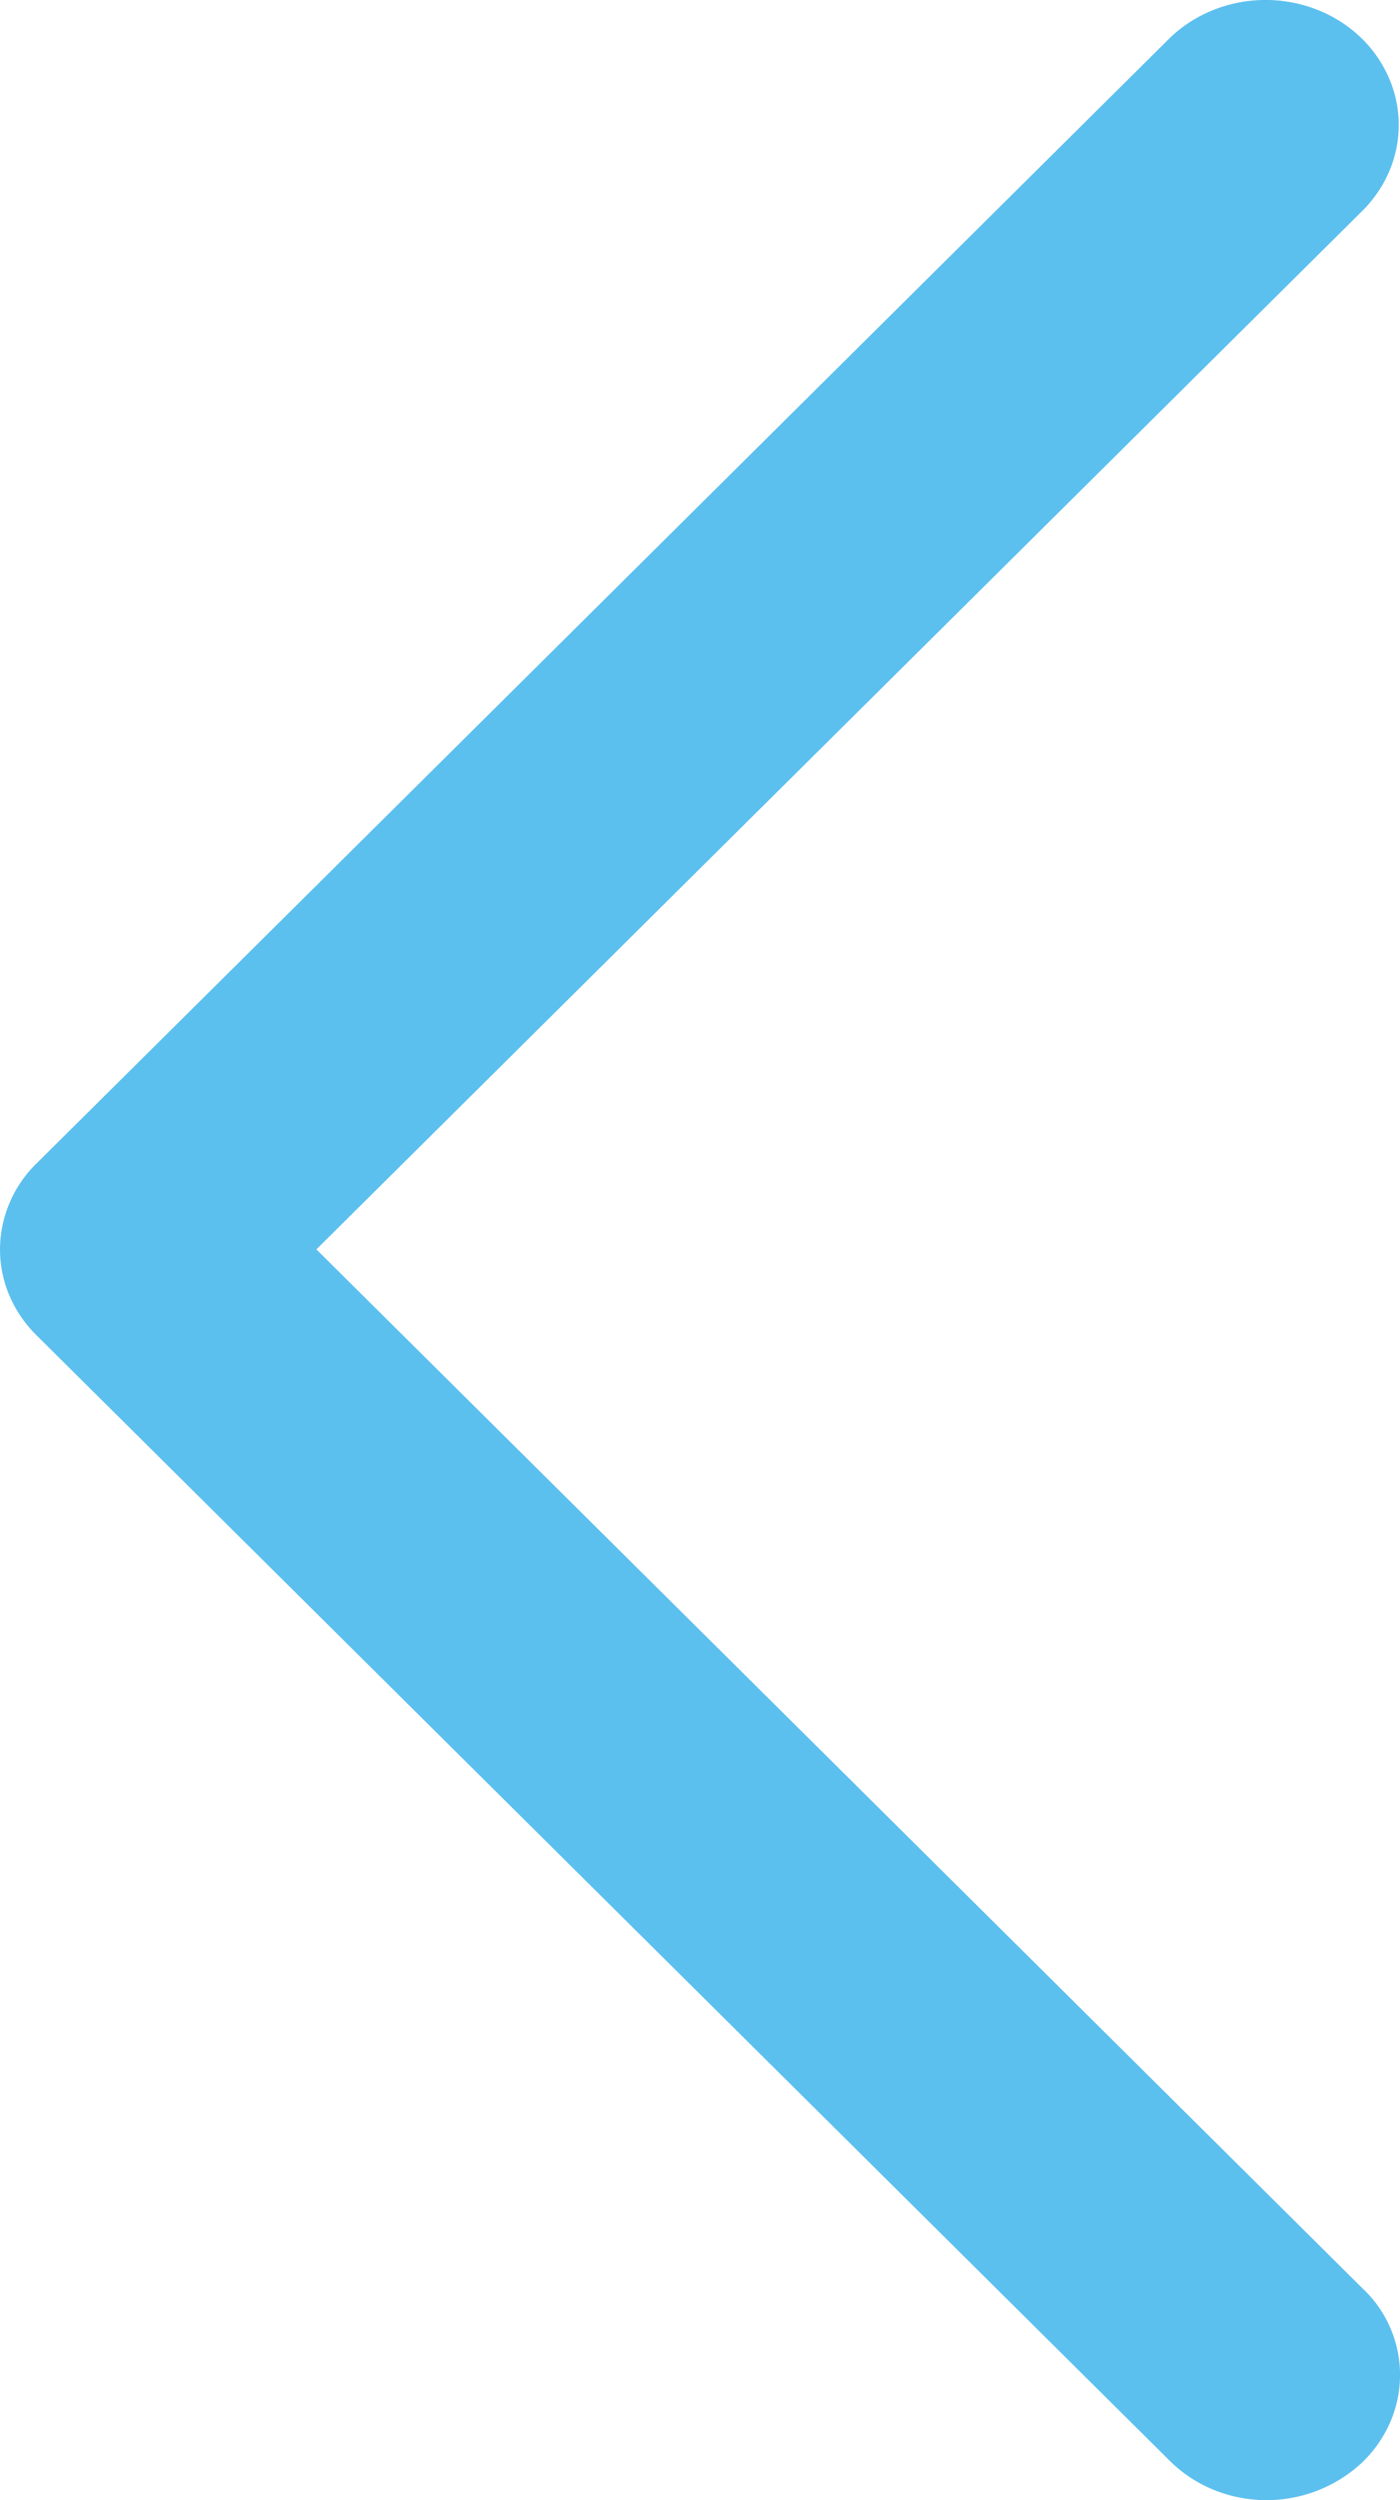
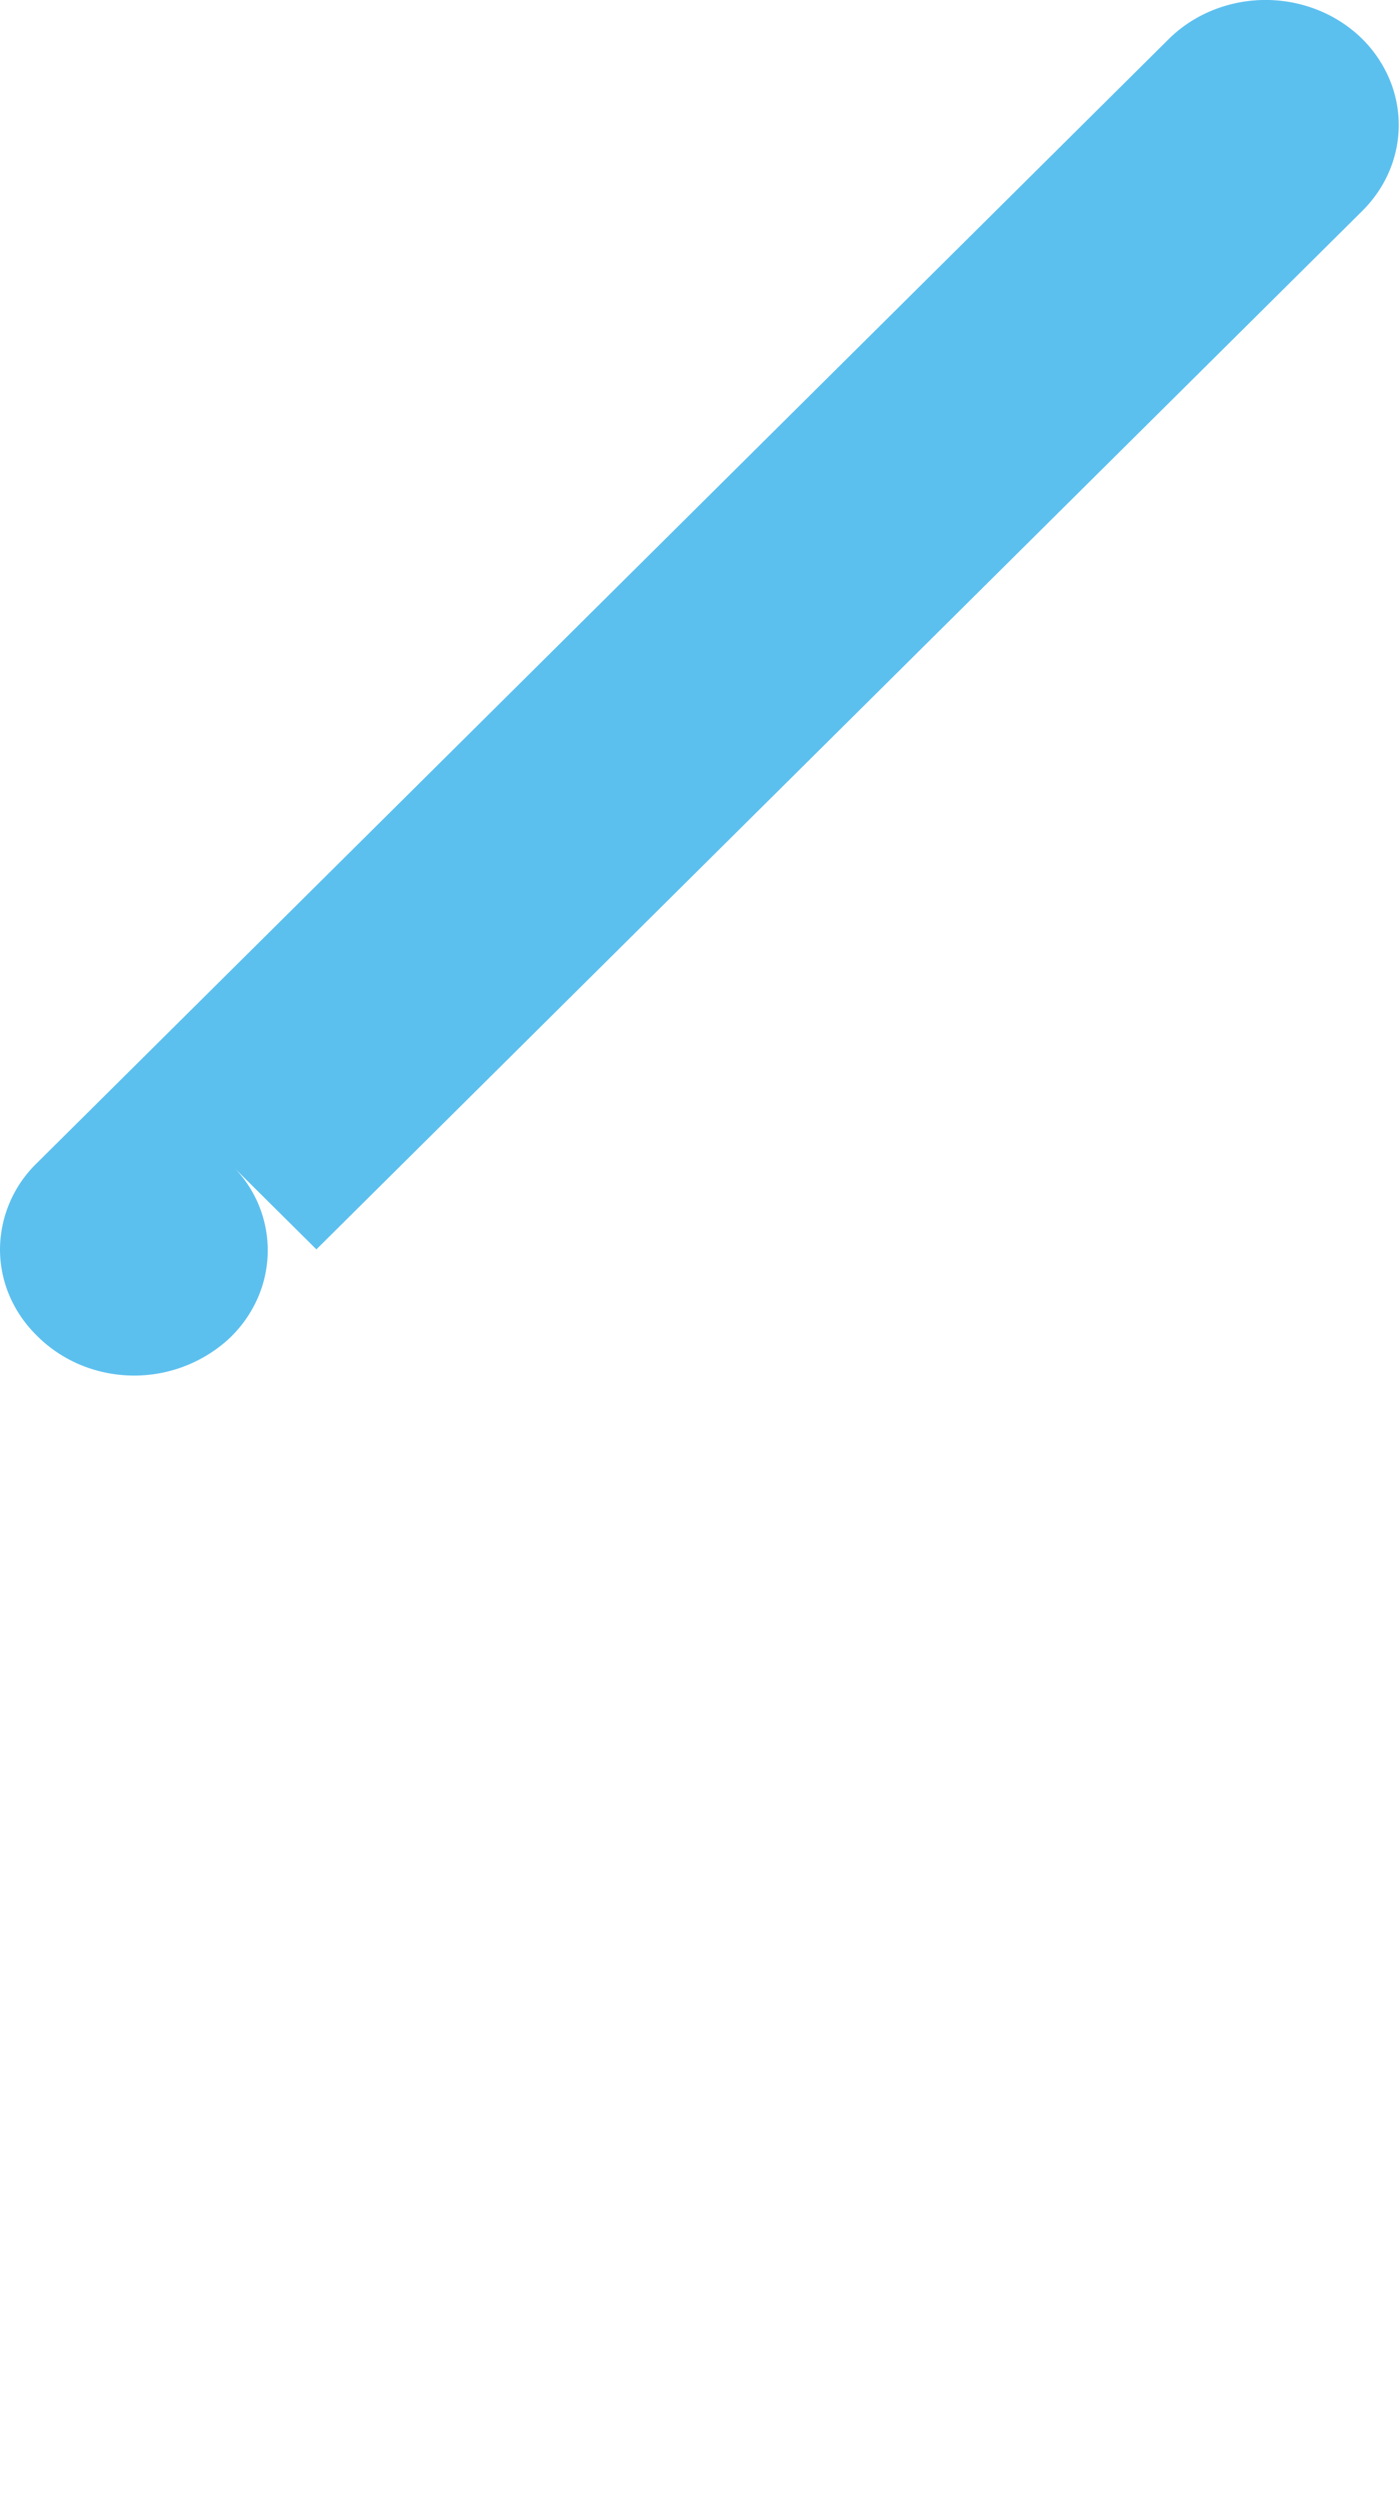
<svg xmlns="http://www.w3.org/2000/svg" width="14" height="25" fill="none">
-   <path d="M13.624 2.108c.12-.12.214-.26.276-.413a1.18 1.18 0 00-.029-.956 1.253 1.253 0 00-.3-.398 1.348 1.348 0 00-.44-.259 1.412 1.412 0 00-1.02.027c-.16.067-.304.163-.424.282L.364 11.635a1.208 1.208 0 00-.364.858c0 .32.13.626.364.858l11.323 11.245c.12.122.263.22.424.29a1.404 1.404 0 001.471-.227 1.24 1.24 0 00.303-.401 1.186 1.186 0 00-.261-1.377L3.164 12.493l10.46-10.385z" fill="#5CC0EF" />
+   <path d="M13.624 2.108c.12-.12.214-.26.276-.413a1.18 1.18 0 00-.029-.956 1.253 1.253 0 00-.3-.398 1.348 1.348 0 00-.44-.259 1.412 1.412 0 00-1.02.027c-.16.067-.304.163-.424.282L.364 11.635a1.208 1.208 0 00-.364.858c0 .32.13.626.364.858c.12.122.263.22.424.29a1.404 1.404 0 001.471-.227 1.24 1.24 0 00.303-.401 1.186 1.186 0 00-.261-1.377L3.164 12.493l10.46-10.385z" fill="#5CC0EF" />
</svg>